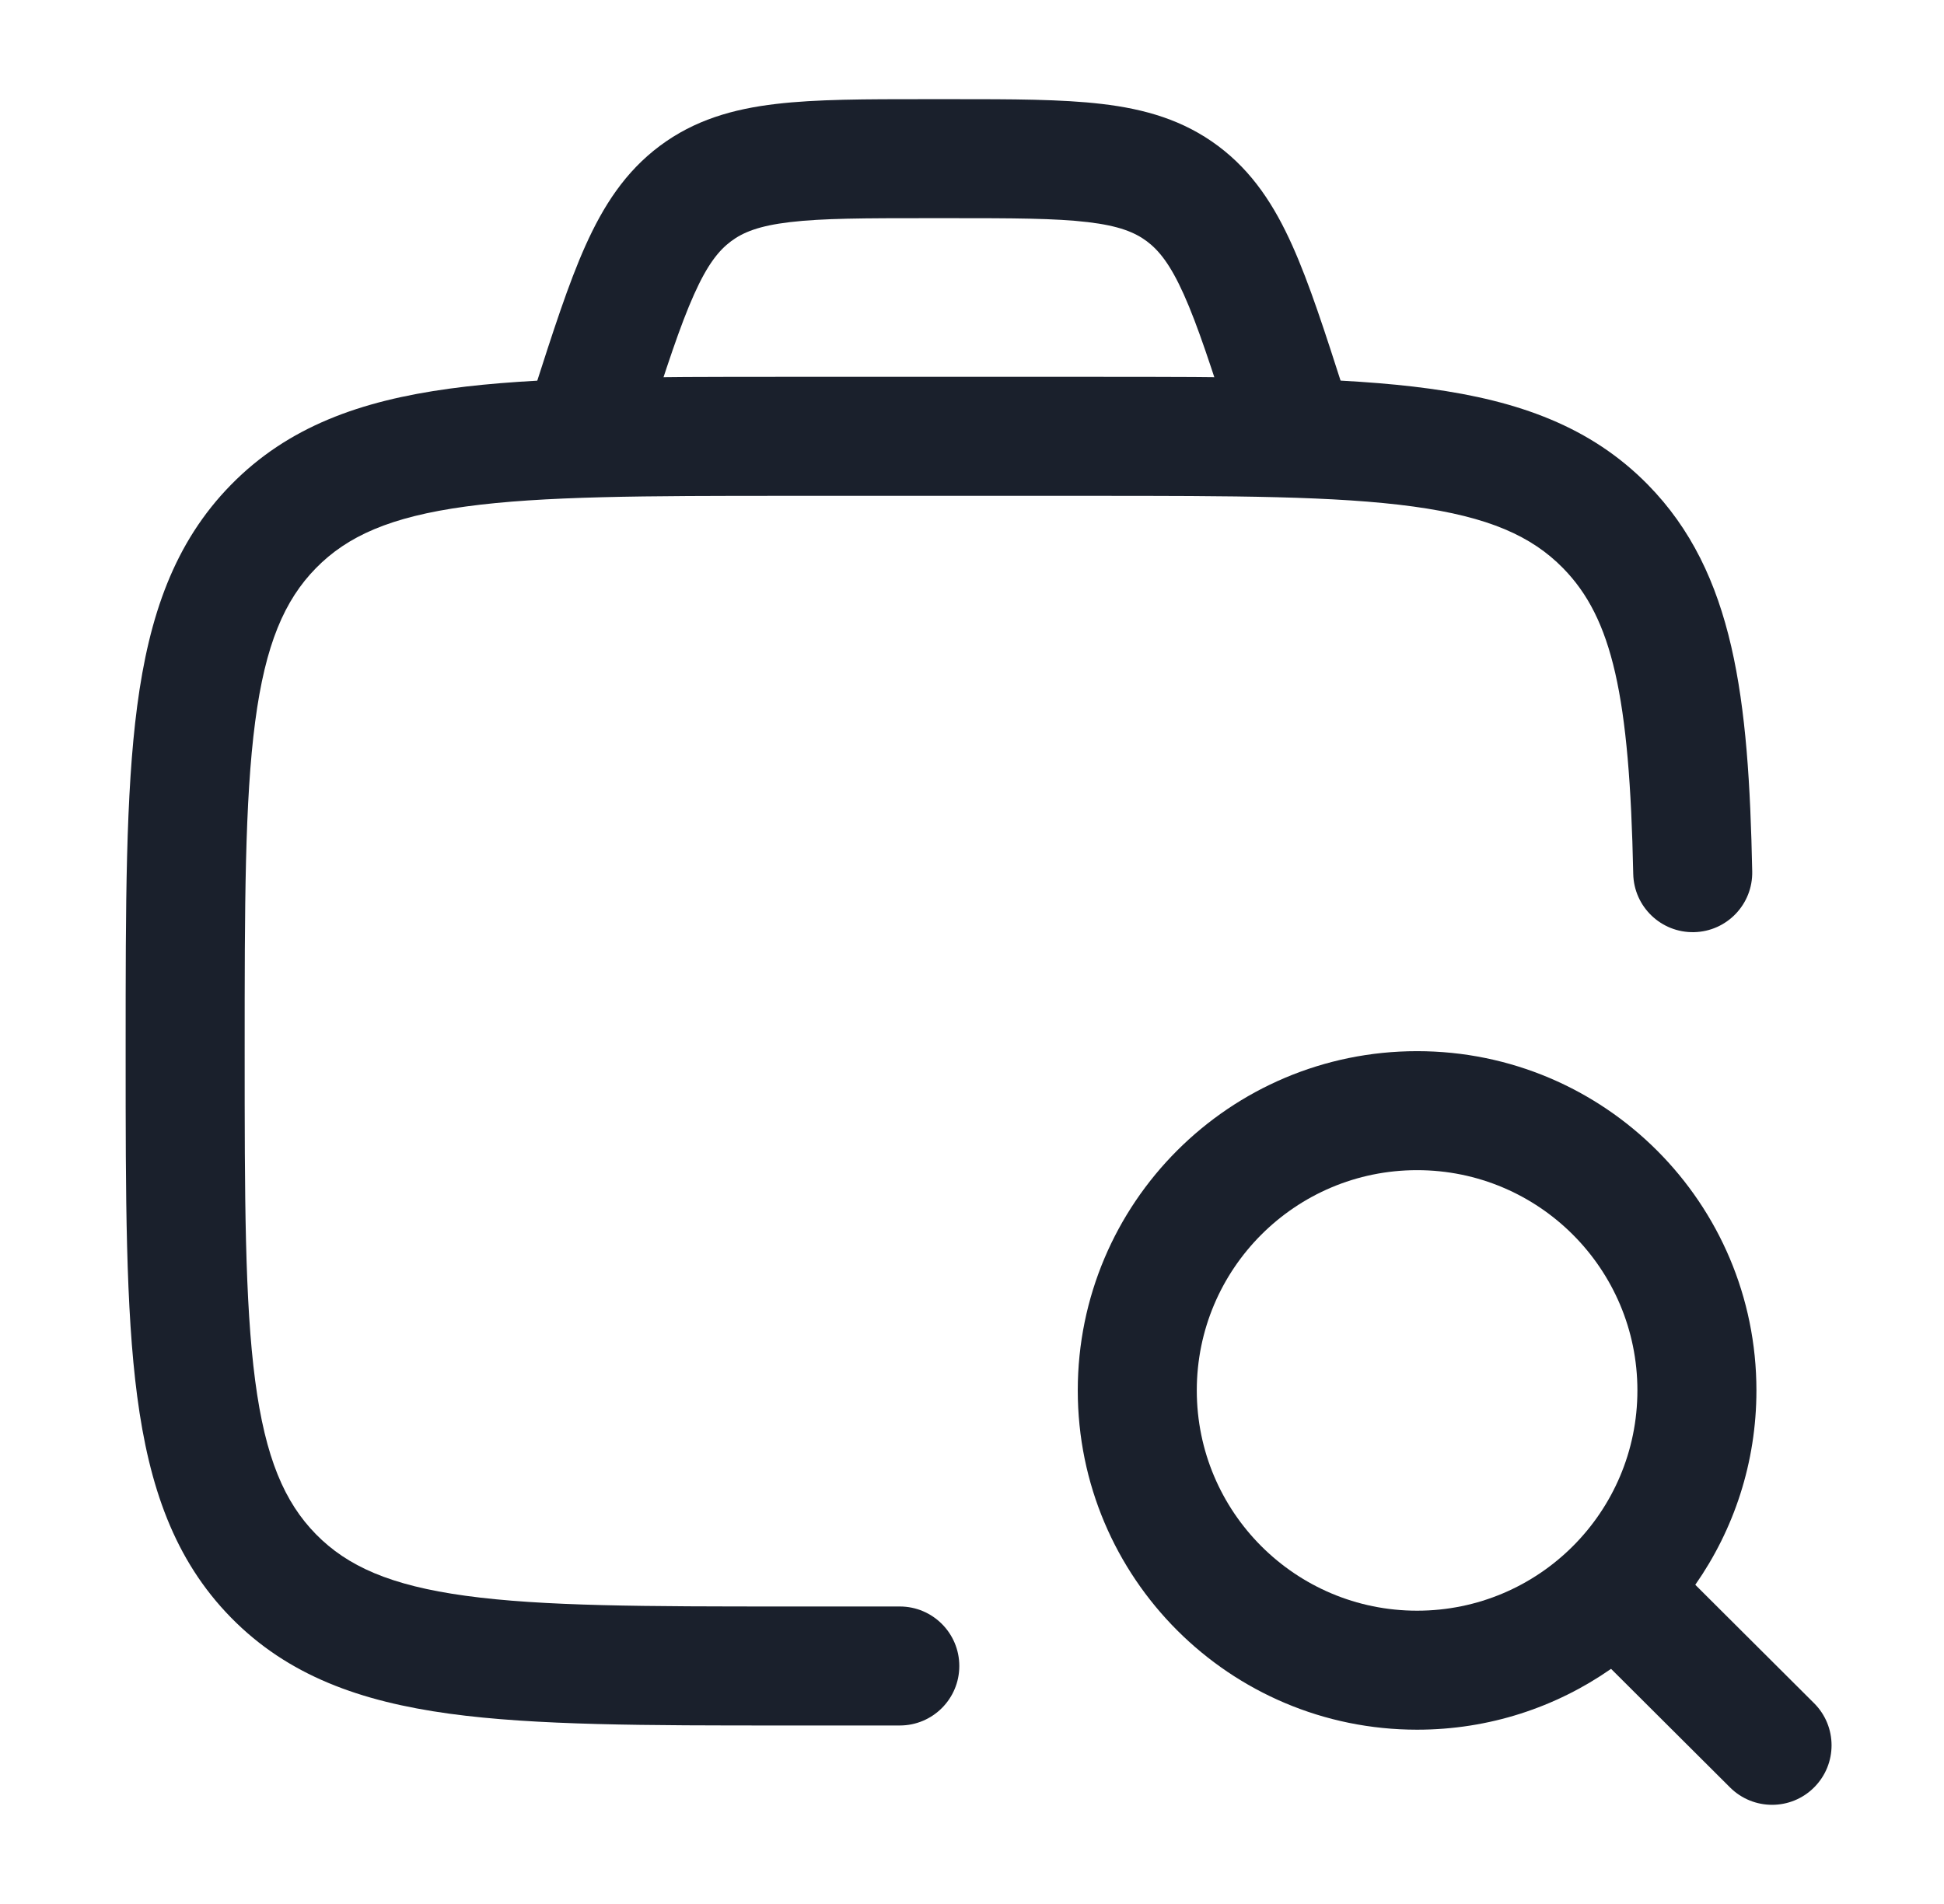
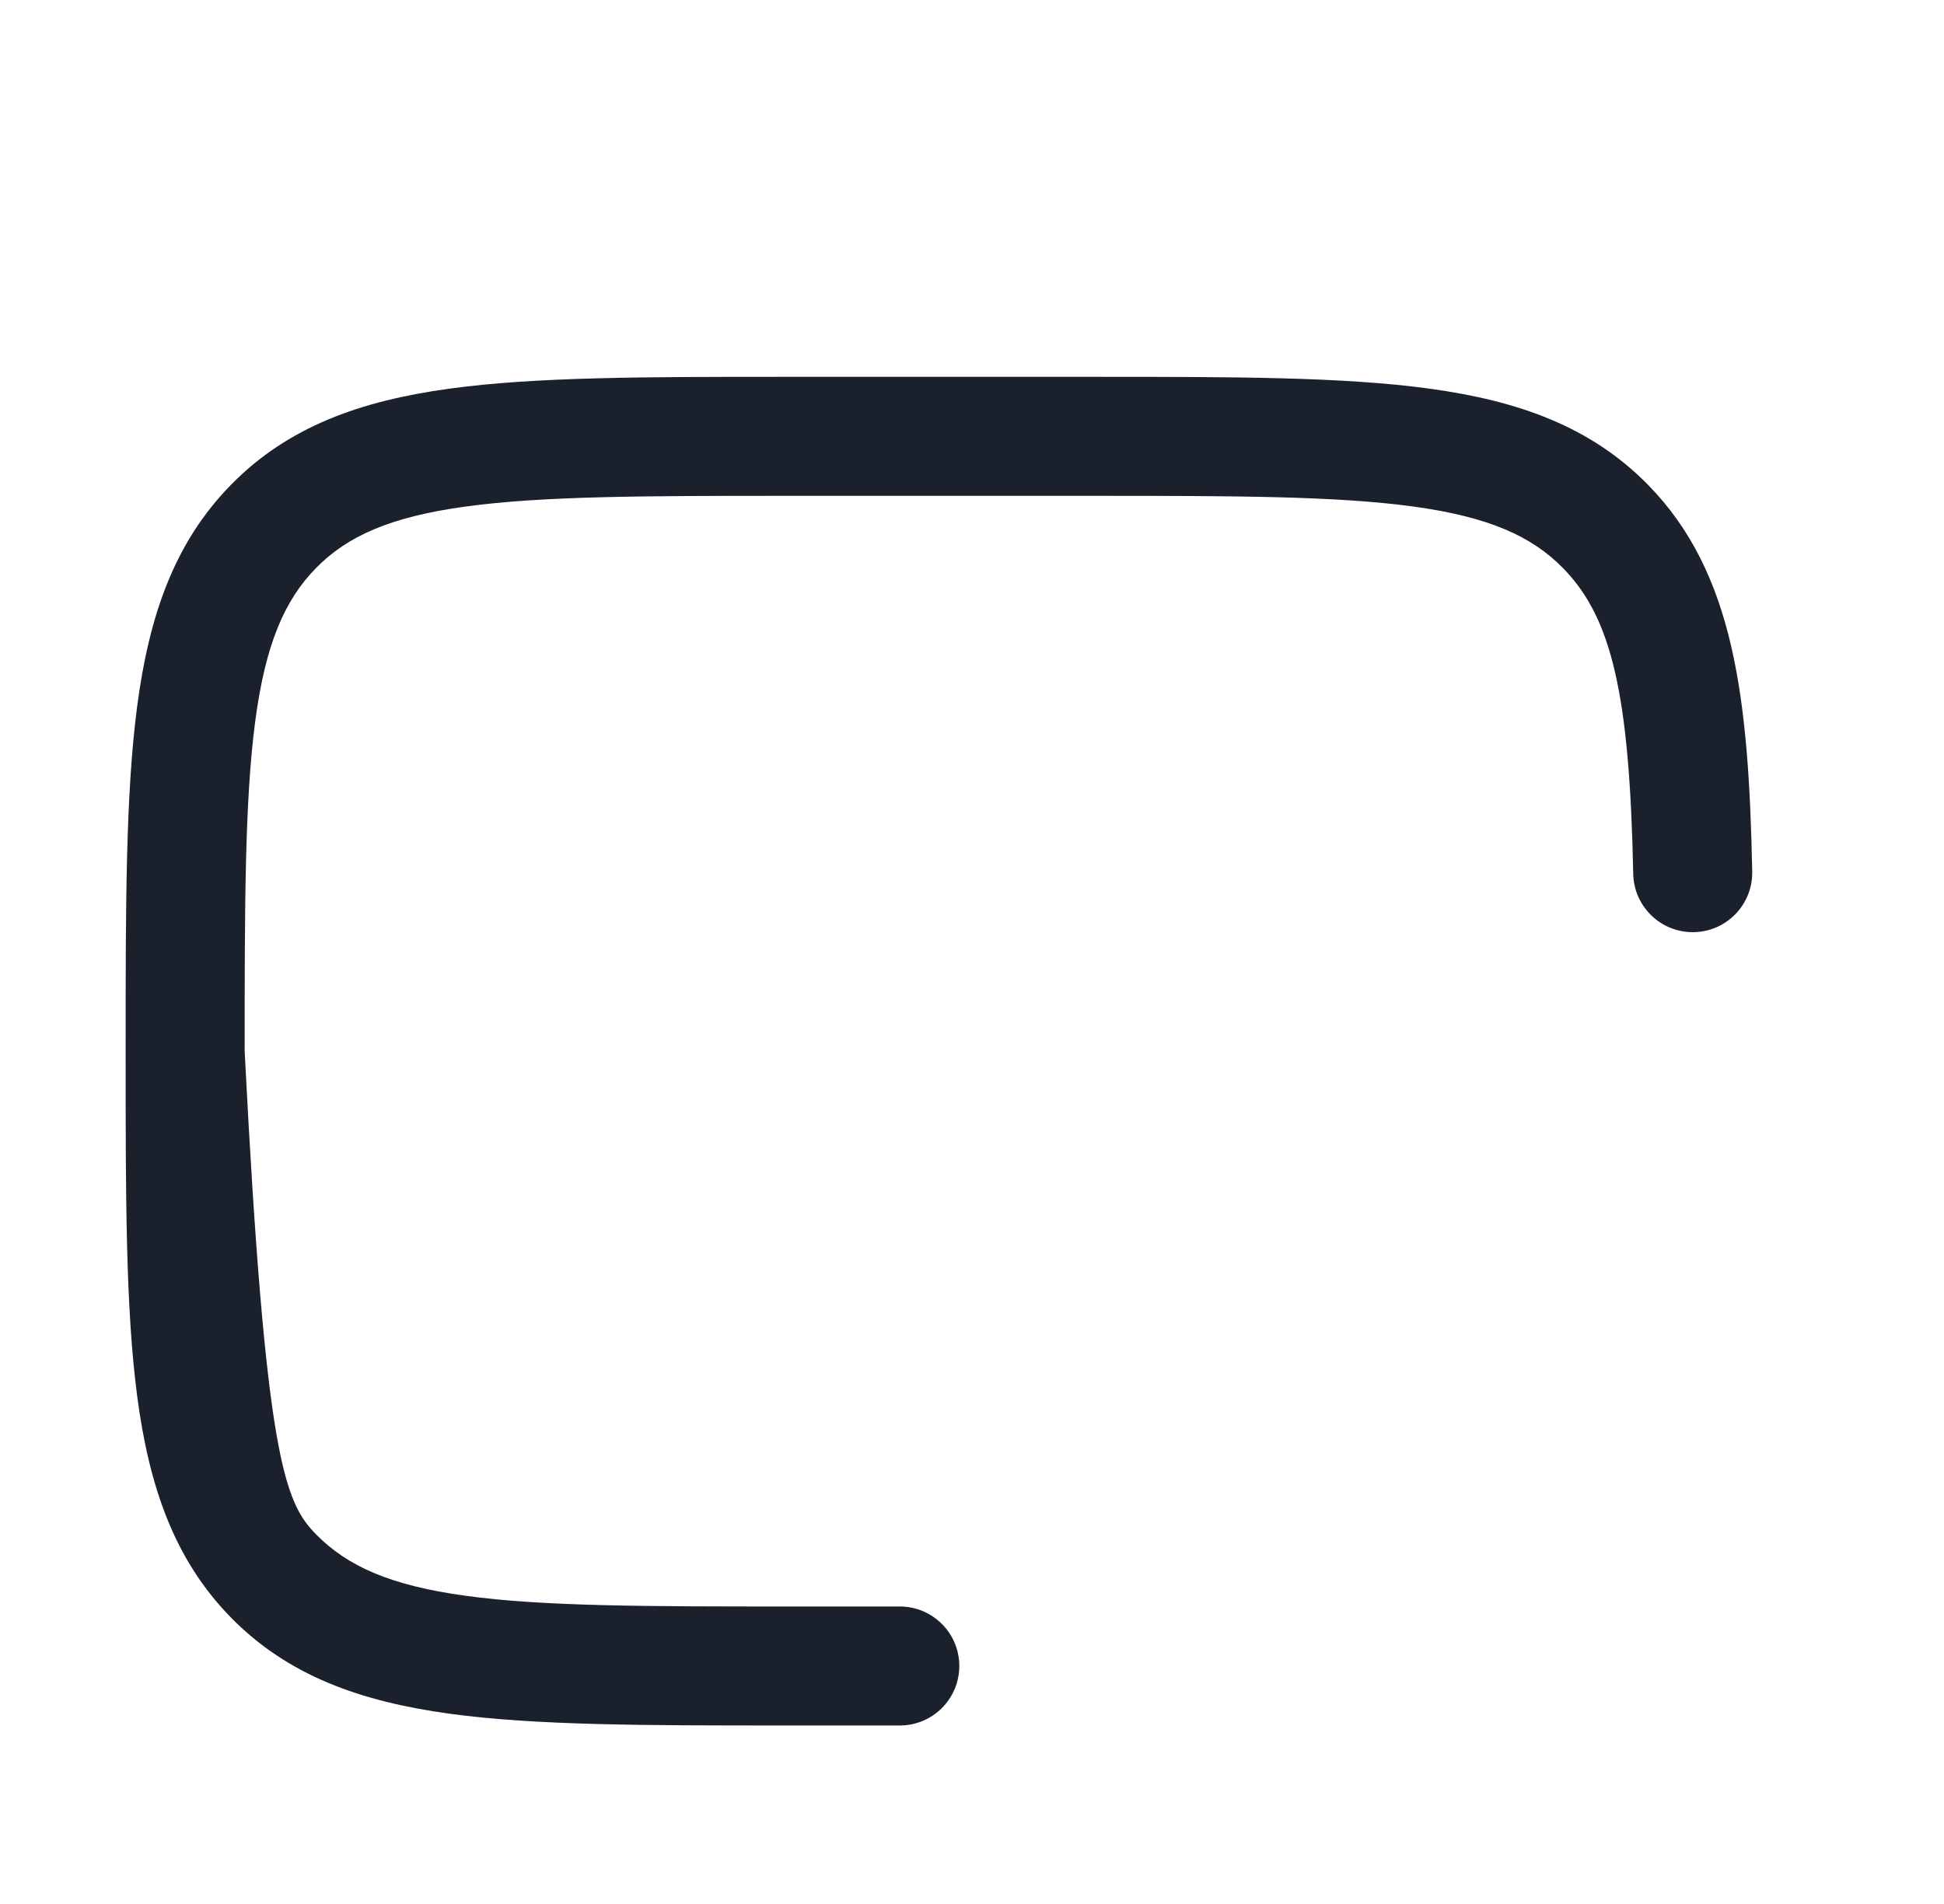
<svg xmlns="http://www.w3.org/2000/svg" width="49" height="48" viewBox="0 0 49 48" fill="none">
-   <path fill-rule="evenodd" clip-rule="evenodd" d="M19.763 9.5H27.597C31.086 9.5 33.859 9.5 36.032 9.798C38.275 10.105 40.099 10.755 41.537 12.22C43.721 14.445 44.077 17.619 44.166 21.969C44.183 22.798 43.526 23.483 42.698 23.5C41.869 23.517 41.184 22.859 41.167 22.031C41.074 17.546 40.64 15.588 39.396 14.321C38.606 13.516 37.524 13.03 35.625 12.77C33.679 12.504 31.111 12.5 27.483 12.5H19.878C16.249 12.5 13.681 12.504 11.736 12.77C9.836 13.03 8.755 13.516 7.965 14.321C7.171 15.13 6.689 16.243 6.432 18.193C6.17 20.182 6.167 22.805 6.167 26.5C6.167 30.195 6.17 32.818 6.432 34.808C6.689 36.757 7.171 37.871 7.965 38.68C8.755 39.484 9.836 39.97 11.736 40.23C13.681 40.497 16.249 40.5 19.878 40.5H22.68C23.508 40.5 24.18 41.172 24.18 42C24.18 42.829 23.508 43.5 22.68 43.5H19.763C16.275 43.5 13.502 43.5 11.329 43.203C9.086 42.895 7.261 42.246 5.824 40.781C4.39 39.32 3.758 37.472 3.458 35.2C3.167 32.992 3.167 30.17 3.167 26.611V26.39C3.167 22.83 3.167 20.009 3.458 17.8C3.758 15.528 4.39 13.681 5.824 12.22C7.261 10.755 9.086 10.105 11.329 9.798C13.502 9.5 16.275 9.5 19.763 9.5Z" fill="#1A202C" />
-   <path fill-rule="evenodd" clip-rule="evenodd" d="M27.166 35.053C27.166 30.329 30.995 26.5 35.719 26.5C40.443 26.5 44.272 30.329 44.272 35.053C44.272 36.876 43.702 38.565 42.731 39.953L45.725 42.938C46.312 43.523 46.313 44.472 45.728 45.059C45.144 45.646 44.194 45.647 43.607 45.062L40.608 42.072C39.222 43.039 37.537 43.606 35.719 43.606C30.995 43.606 27.166 39.777 27.166 35.053ZM35.719 29.5C32.652 29.5 30.166 31.986 30.166 35.053C30.166 38.12 32.652 40.606 35.719 40.606C38.786 40.606 41.272 38.12 41.272 35.053C41.272 31.986 38.786 29.5 35.719 29.5Z" fill="#1A202C" />
-   <path fill-rule="evenodd" clip-rule="evenodd" d="M23.316 2.5H24.017C25.508 2.5 26.756 2.5 27.775 2.621C28.855 2.748 29.827 3.025 30.702 3.679C31.573 4.33 32.124 5.187 32.575 6.193C33.004 7.149 33.397 8.371 33.87 9.843L34.094 10.541L31.238 11.459L31.04 10.841C30.534 9.269 30.191 8.207 29.838 7.421C29.499 6.666 29.214 6.313 28.906 6.082C28.602 5.856 28.202 5.692 27.422 5.6C26.601 5.502 25.53 5.5 23.929 5.5H23.403C21.802 5.5 20.732 5.502 19.91 5.6C19.13 5.692 18.73 5.856 18.427 6.082C18.118 6.313 17.833 6.666 17.495 7.421C17.142 8.207 16.798 9.269 16.293 10.841L16.094 11.459L13.238 10.541L13.463 9.843C13.936 8.371 14.328 7.149 14.757 6.193C15.209 5.187 15.76 4.33 16.63 3.679C17.505 3.025 18.477 2.748 19.557 2.621C20.576 2.5 21.825 2.5 23.316 2.5Z" fill="#1A202C" />
+   <path fill-rule="evenodd" clip-rule="evenodd" d="M19.763 9.5H27.597C31.086 9.5 33.859 9.5 36.032 9.798C38.275 10.105 40.099 10.755 41.537 12.22C43.721 14.445 44.077 17.619 44.166 21.969C44.183 22.798 43.526 23.483 42.698 23.5C41.869 23.517 41.184 22.859 41.167 22.031C41.074 17.546 40.64 15.588 39.396 14.321C38.606 13.516 37.524 13.03 35.625 12.77C33.679 12.504 31.111 12.5 27.483 12.5H19.878C16.249 12.5 13.681 12.504 11.736 12.77C9.836 13.03 8.755 13.516 7.965 14.321C7.171 15.13 6.689 16.243 6.432 18.193C6.17 20.182 6.167 22.805 6.167 26.5C6.689 36.757 7.171 37.871 7.965 38.68C8.755 39.484 9.836 39.97 11.736 40.23C13.681 40.497 16.249 40.5 19.878 40.5H22.68C23.508 40.5 24.18 41.172 24.18 42C24.18 42.829 23.508 43.5 22.68 43.5H19.763C16.275 43.5 13.502 43.5 11.329 43.203C9.086 42.895 7.261 42.246 5.824 40.781C4.39 39.32 3.758 37.472 3.458 35.2C3.167 32.992 3.167 30.17 3.167 26.611V26.39C3.167 22.83 3.167 20.009 3.458 17.8C3.758 15.528 4.39 13.681 5.824 12.22C7.261 10.755 9.086 10.105 11.329 9.798C13.502 9.5 16.275 9.5 19.763 9.5Z" fill="#1A202C" />
</svg>